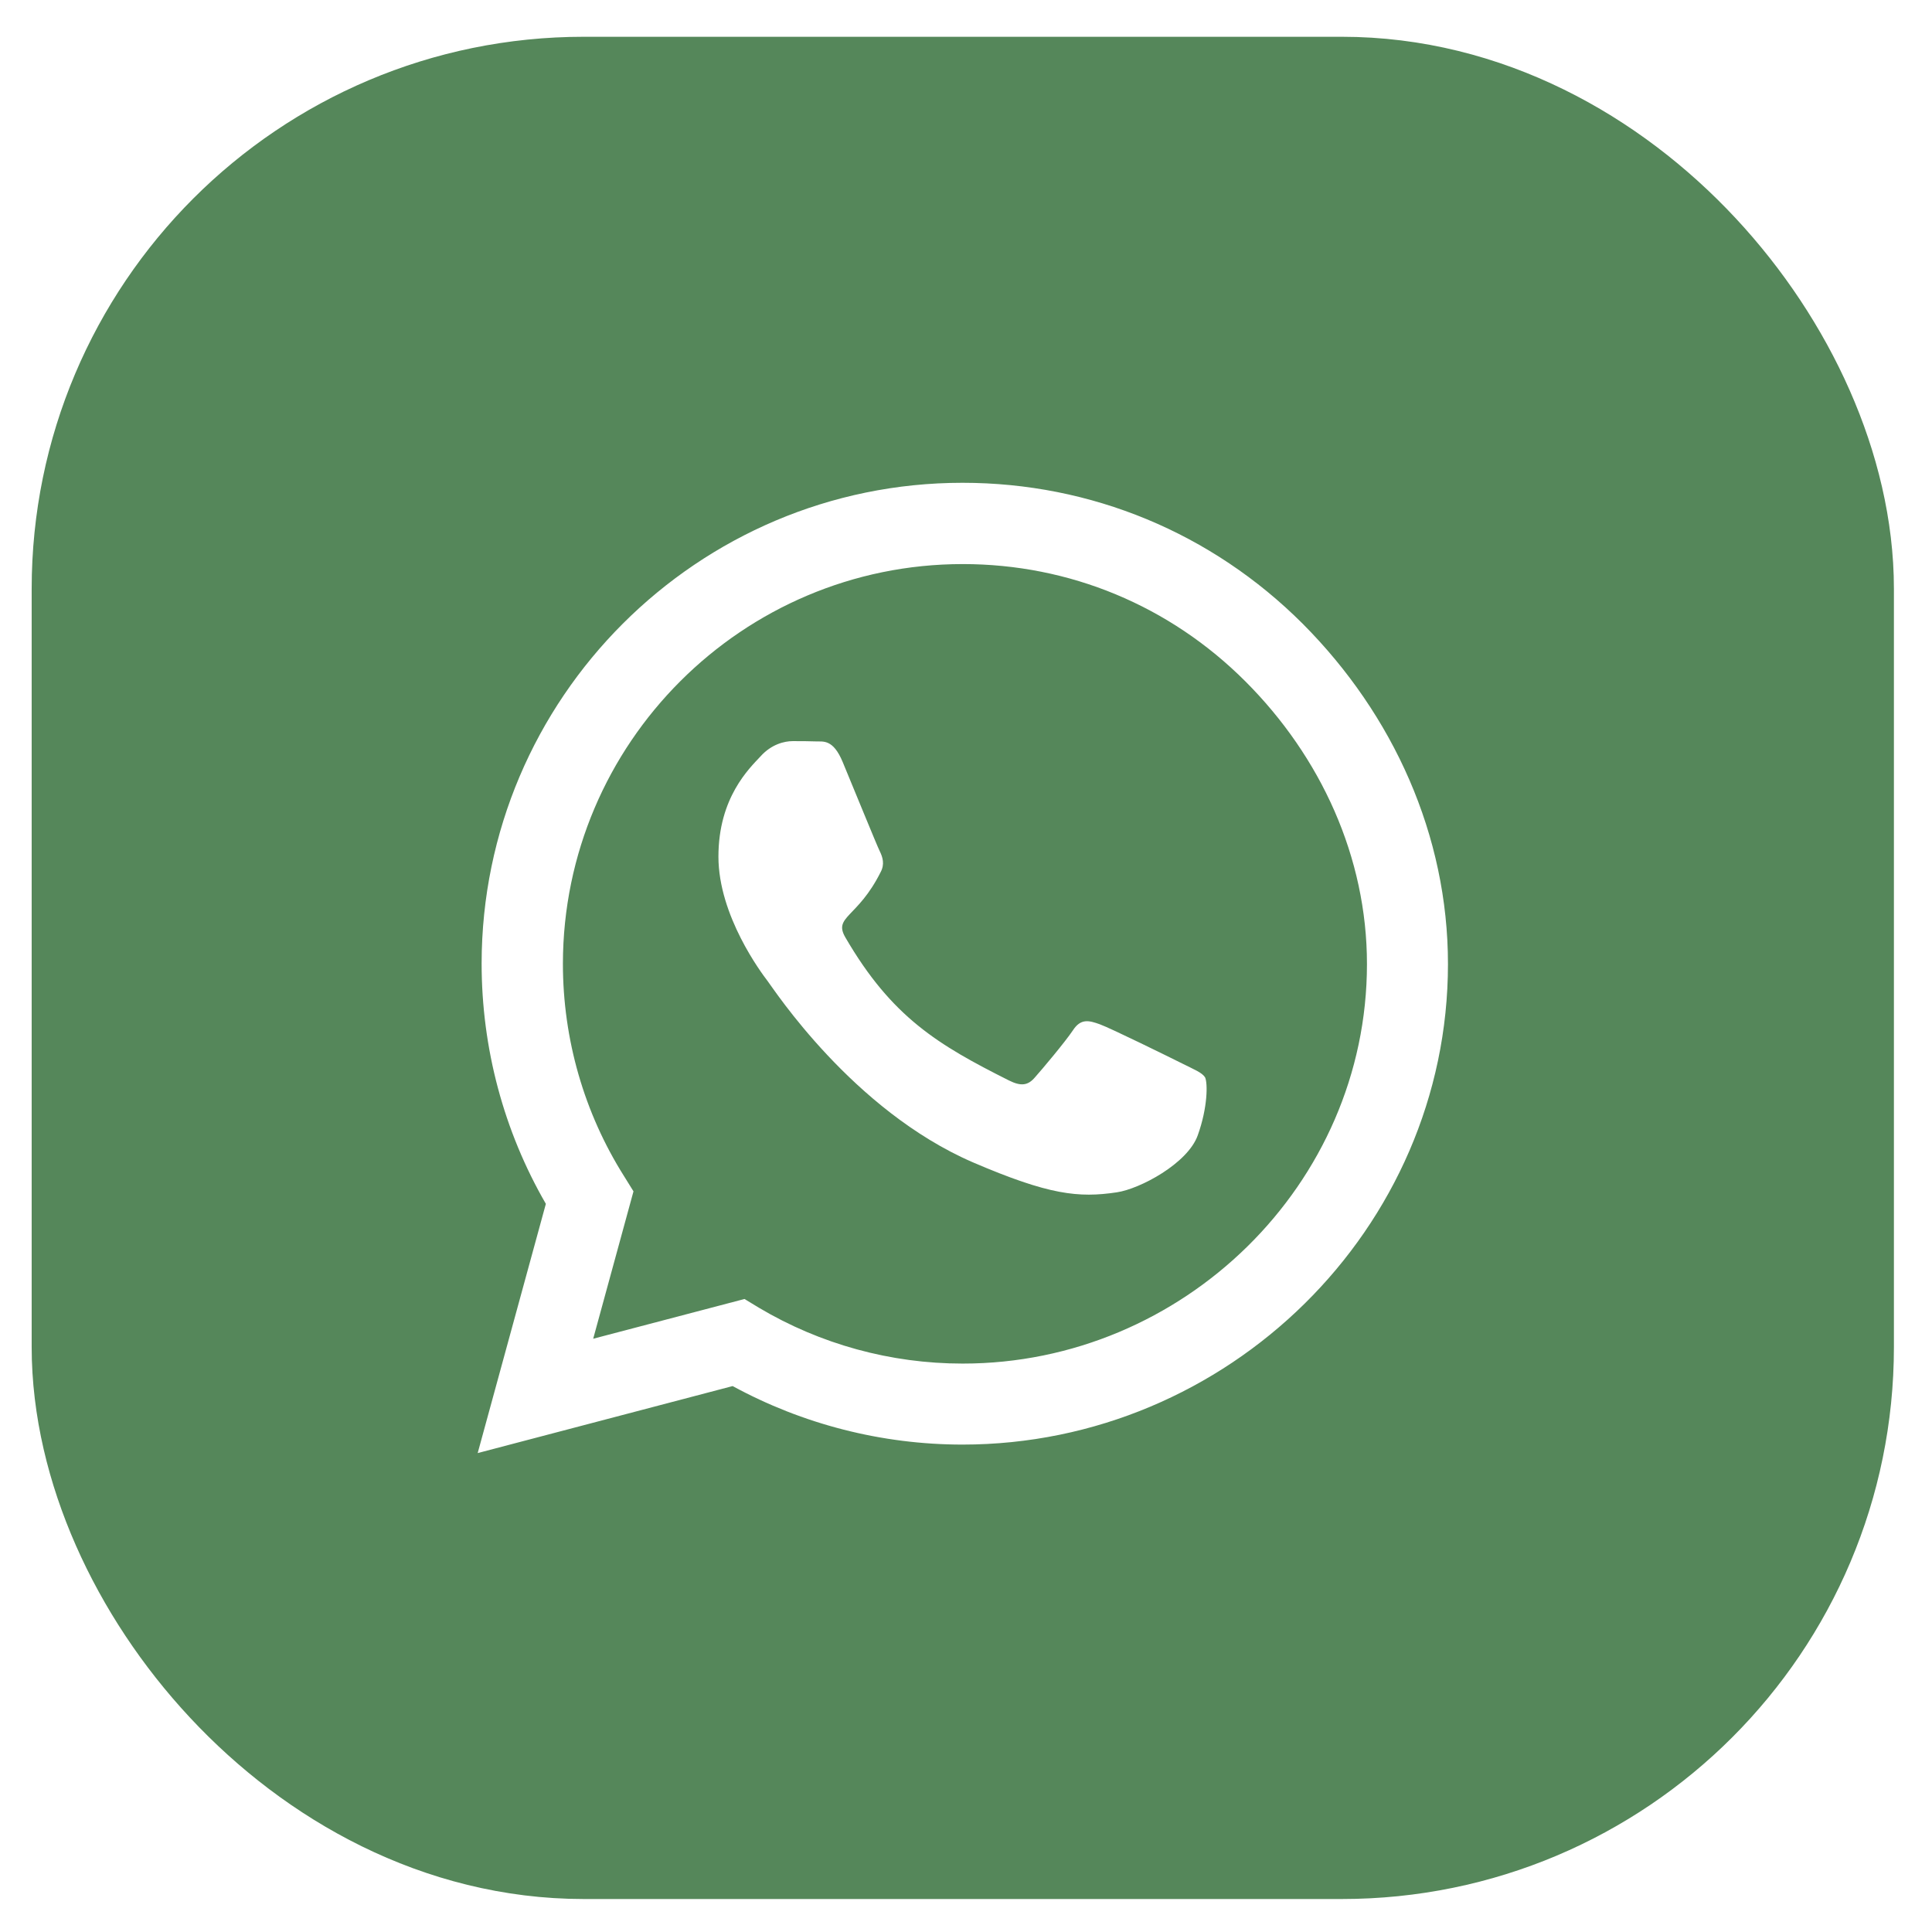
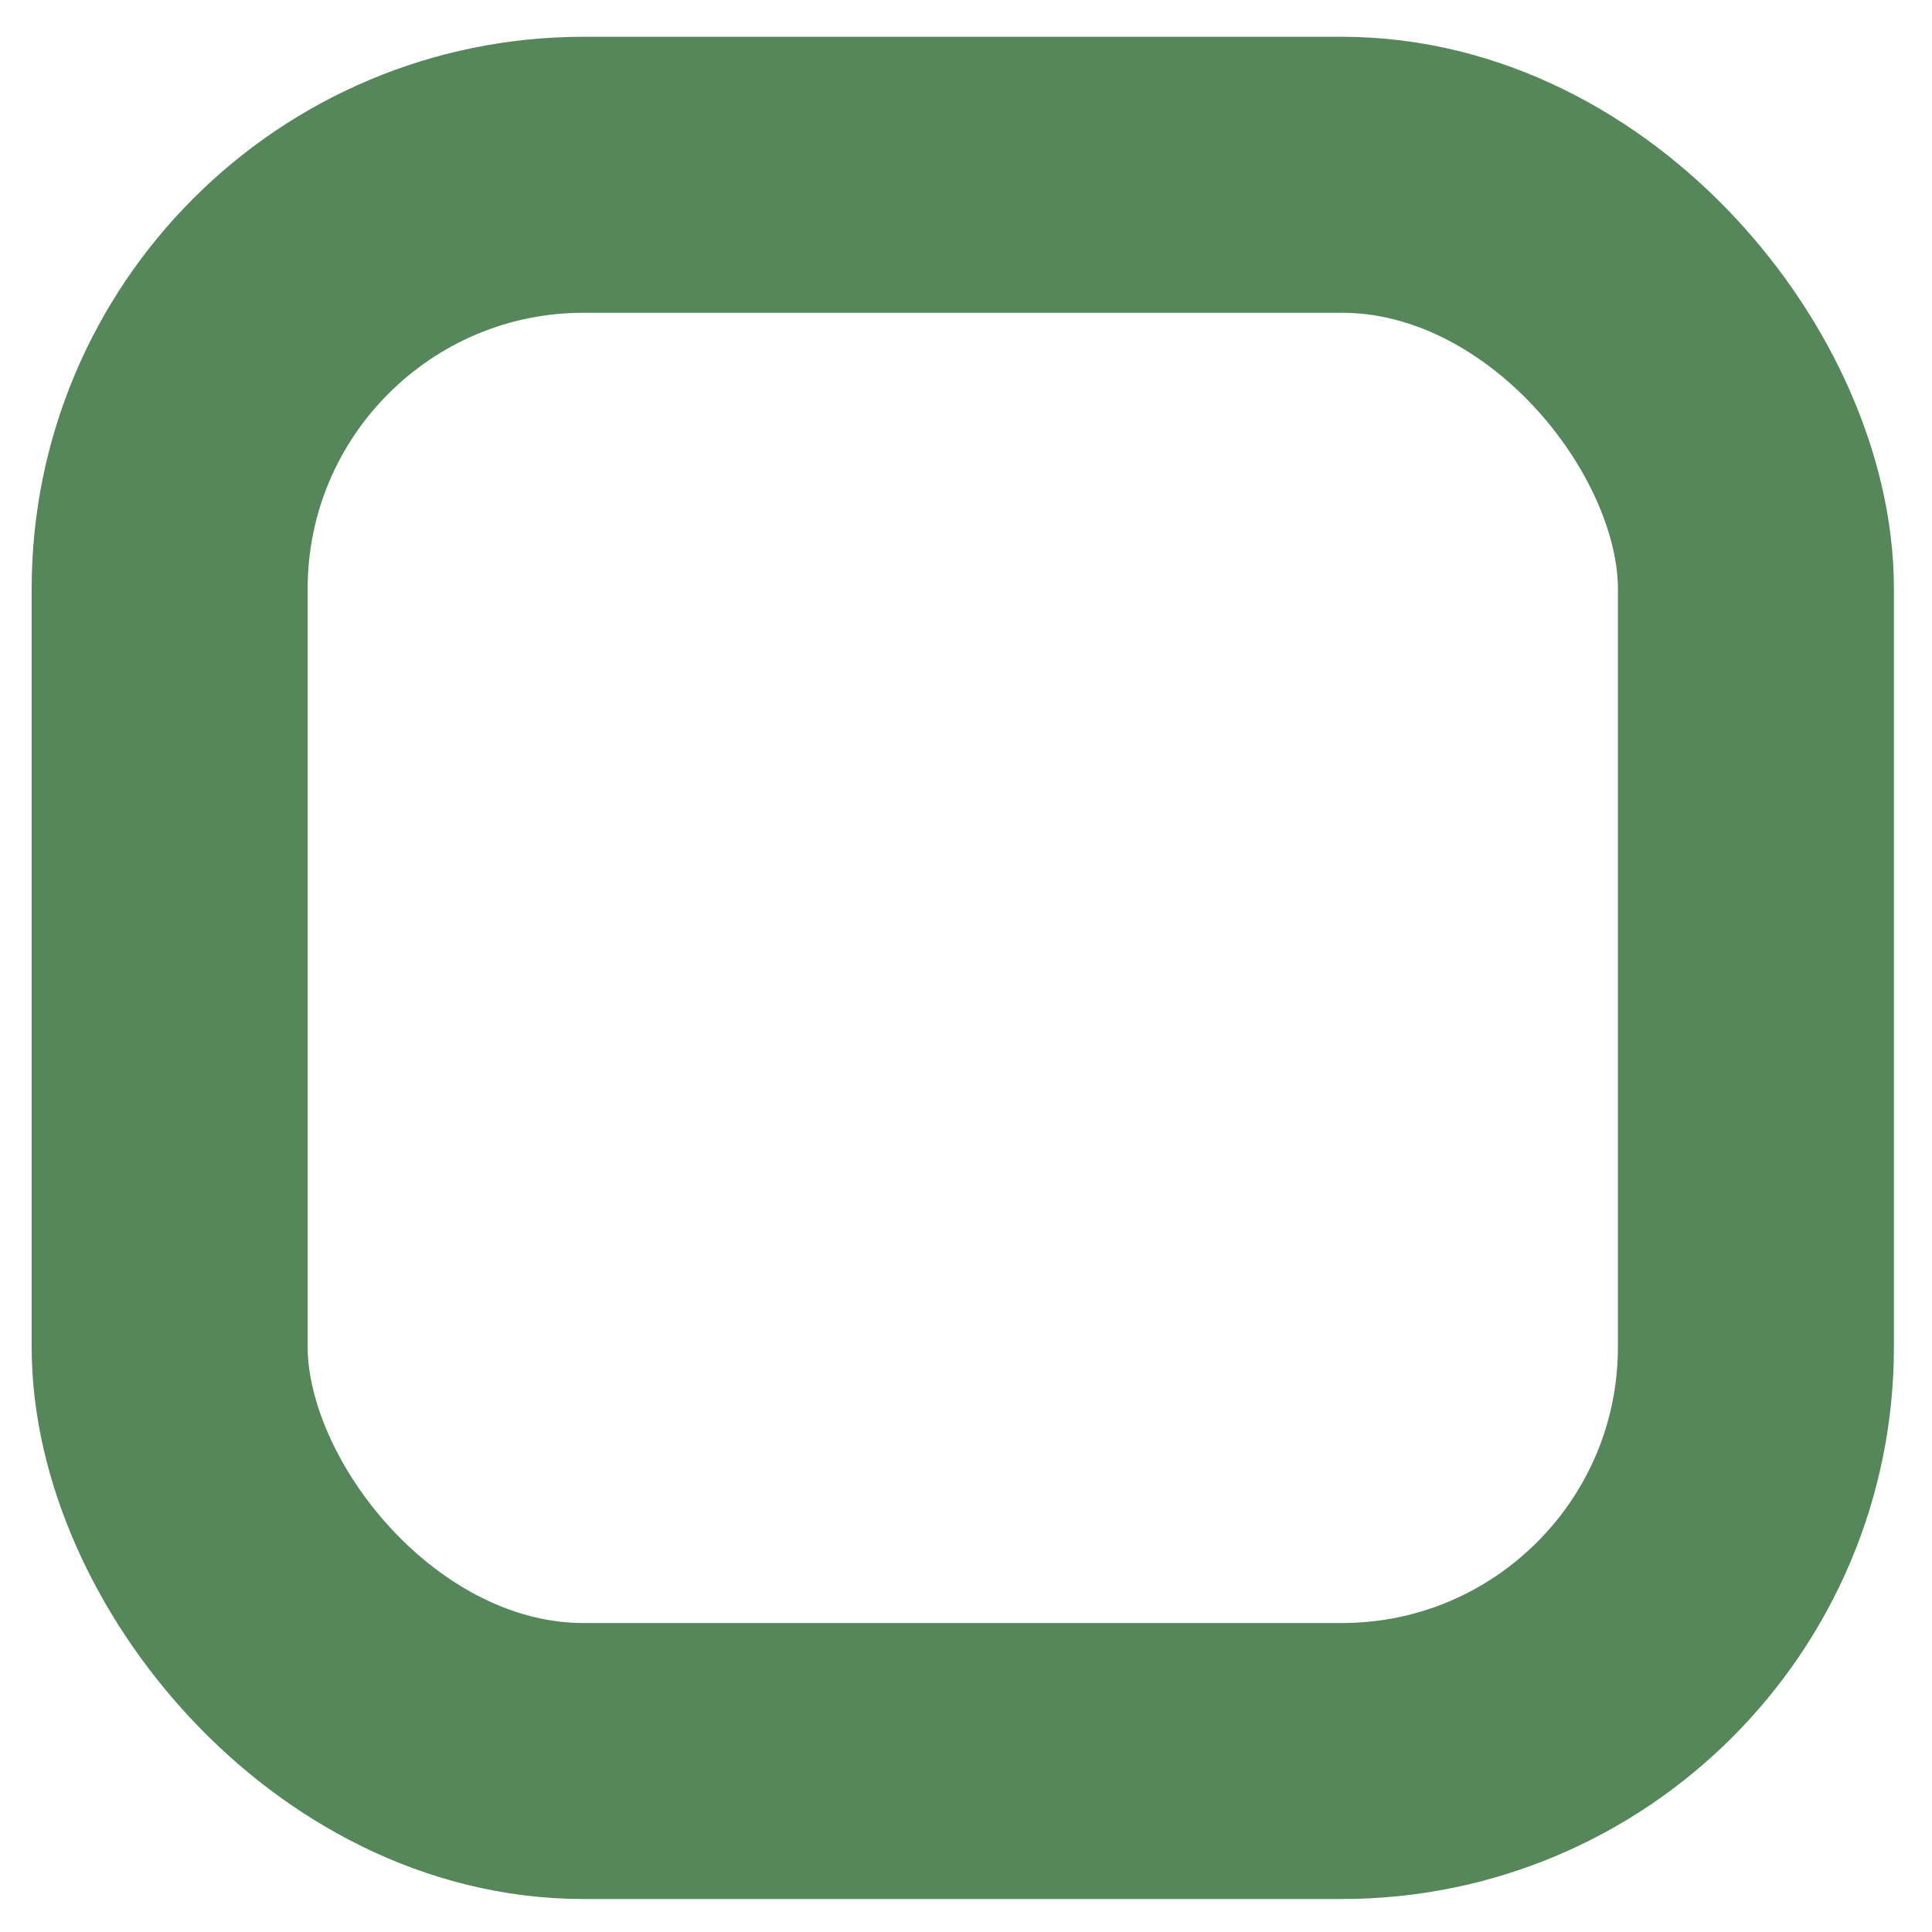
<svg xmlns="http://www.w3.org/2000/svg" width="28" height="28" viewBox="0 0 28 28" fill="none">
-   <path d="M13.954 8.175C10.759 8.175 8.162 10.772 8.158 13.966C8.158 15.06 8.465 16.128 9.045 17.047L9.181 17.266L8.597 19.402L10.79 18.826L11.001 18.954C11.888 19.481 12.908 19.762 13.949 19.762H13.954C17.144 19.762 19.811 17.165 19.811 13.971C19.811 12.424 19.143 10.969 18.049 9.875C16.951 8.777 15.5 8.175 13.954 8.175ZM17.359 16.453C17.214 16.862 16.52 17.231 16.186 17.28C15.632 17.363 15.202 17.319 14.099 16.845C12.354 16.089 11.212 14.331 11.124 14.217C11.036 14.102 10.412 13.272 10.412 12.415C10.412 11.558 10.86 11.136 11.023 10.961C11.181 10.785 11.37 10.741 11.488 10.741C11.603 10.741 11.721 10.741 11.822 10.745C11.928 10.75 12.073 10.706 12.213 11.044C12.358 11.391 12.706 12.248 12.75 12.336C12.793 12.424 12.824 12.525 12.763 12.639C12.429 13.307 12.073 13.281 12.253 13.588C12.925 14.744 13.598 15.144 14.621 15.658C14.797 15.746 14.898 15.733 14.999 15.614C15.101 15.5 15.434 15.104 15.549 14.933C15.663 14.757 15.782 14.788 15.94 14.845C16.098 14.902 16.955 15.324 17.131 15.412C17.306 15.5 17.421 15.544 17.465 15.614C17.504 15.698 17.504 16.049 17.359 16.453ZM20.962 4.185H6.945C5.781 4.185 4.11 5.855 4.11 7.019V21.036C4.11 22.201 5.781 23.871 6.945 23.871H20.962C22.127 23.871 23.797 22.201 23.797 21.036V7.019C23.797 5.855 22.127 4.185 20.962 4.185ZM13.949 20.936C12.78 20.936 11.633 20.641 10.618 20.088L6.923 21.059L7.911 17.447C7.301 16.392 6.98 15.192 6.98 13.962C6.984 10.121 10.109 6.997 13.949 6.997C15.812 6.997 17.561 7.722 18.88 9.04C20.194 10.359 20.985 12.107 20.985 13.971C20.985 17.811 17.79 20.936 13.949 20.936Z" fill="#55875a" />
  <rect x="2.459" y="2.533" width="22.989" height="22.989" rx="6" stroke="#55875a" stroke-width="4" />
</svg>